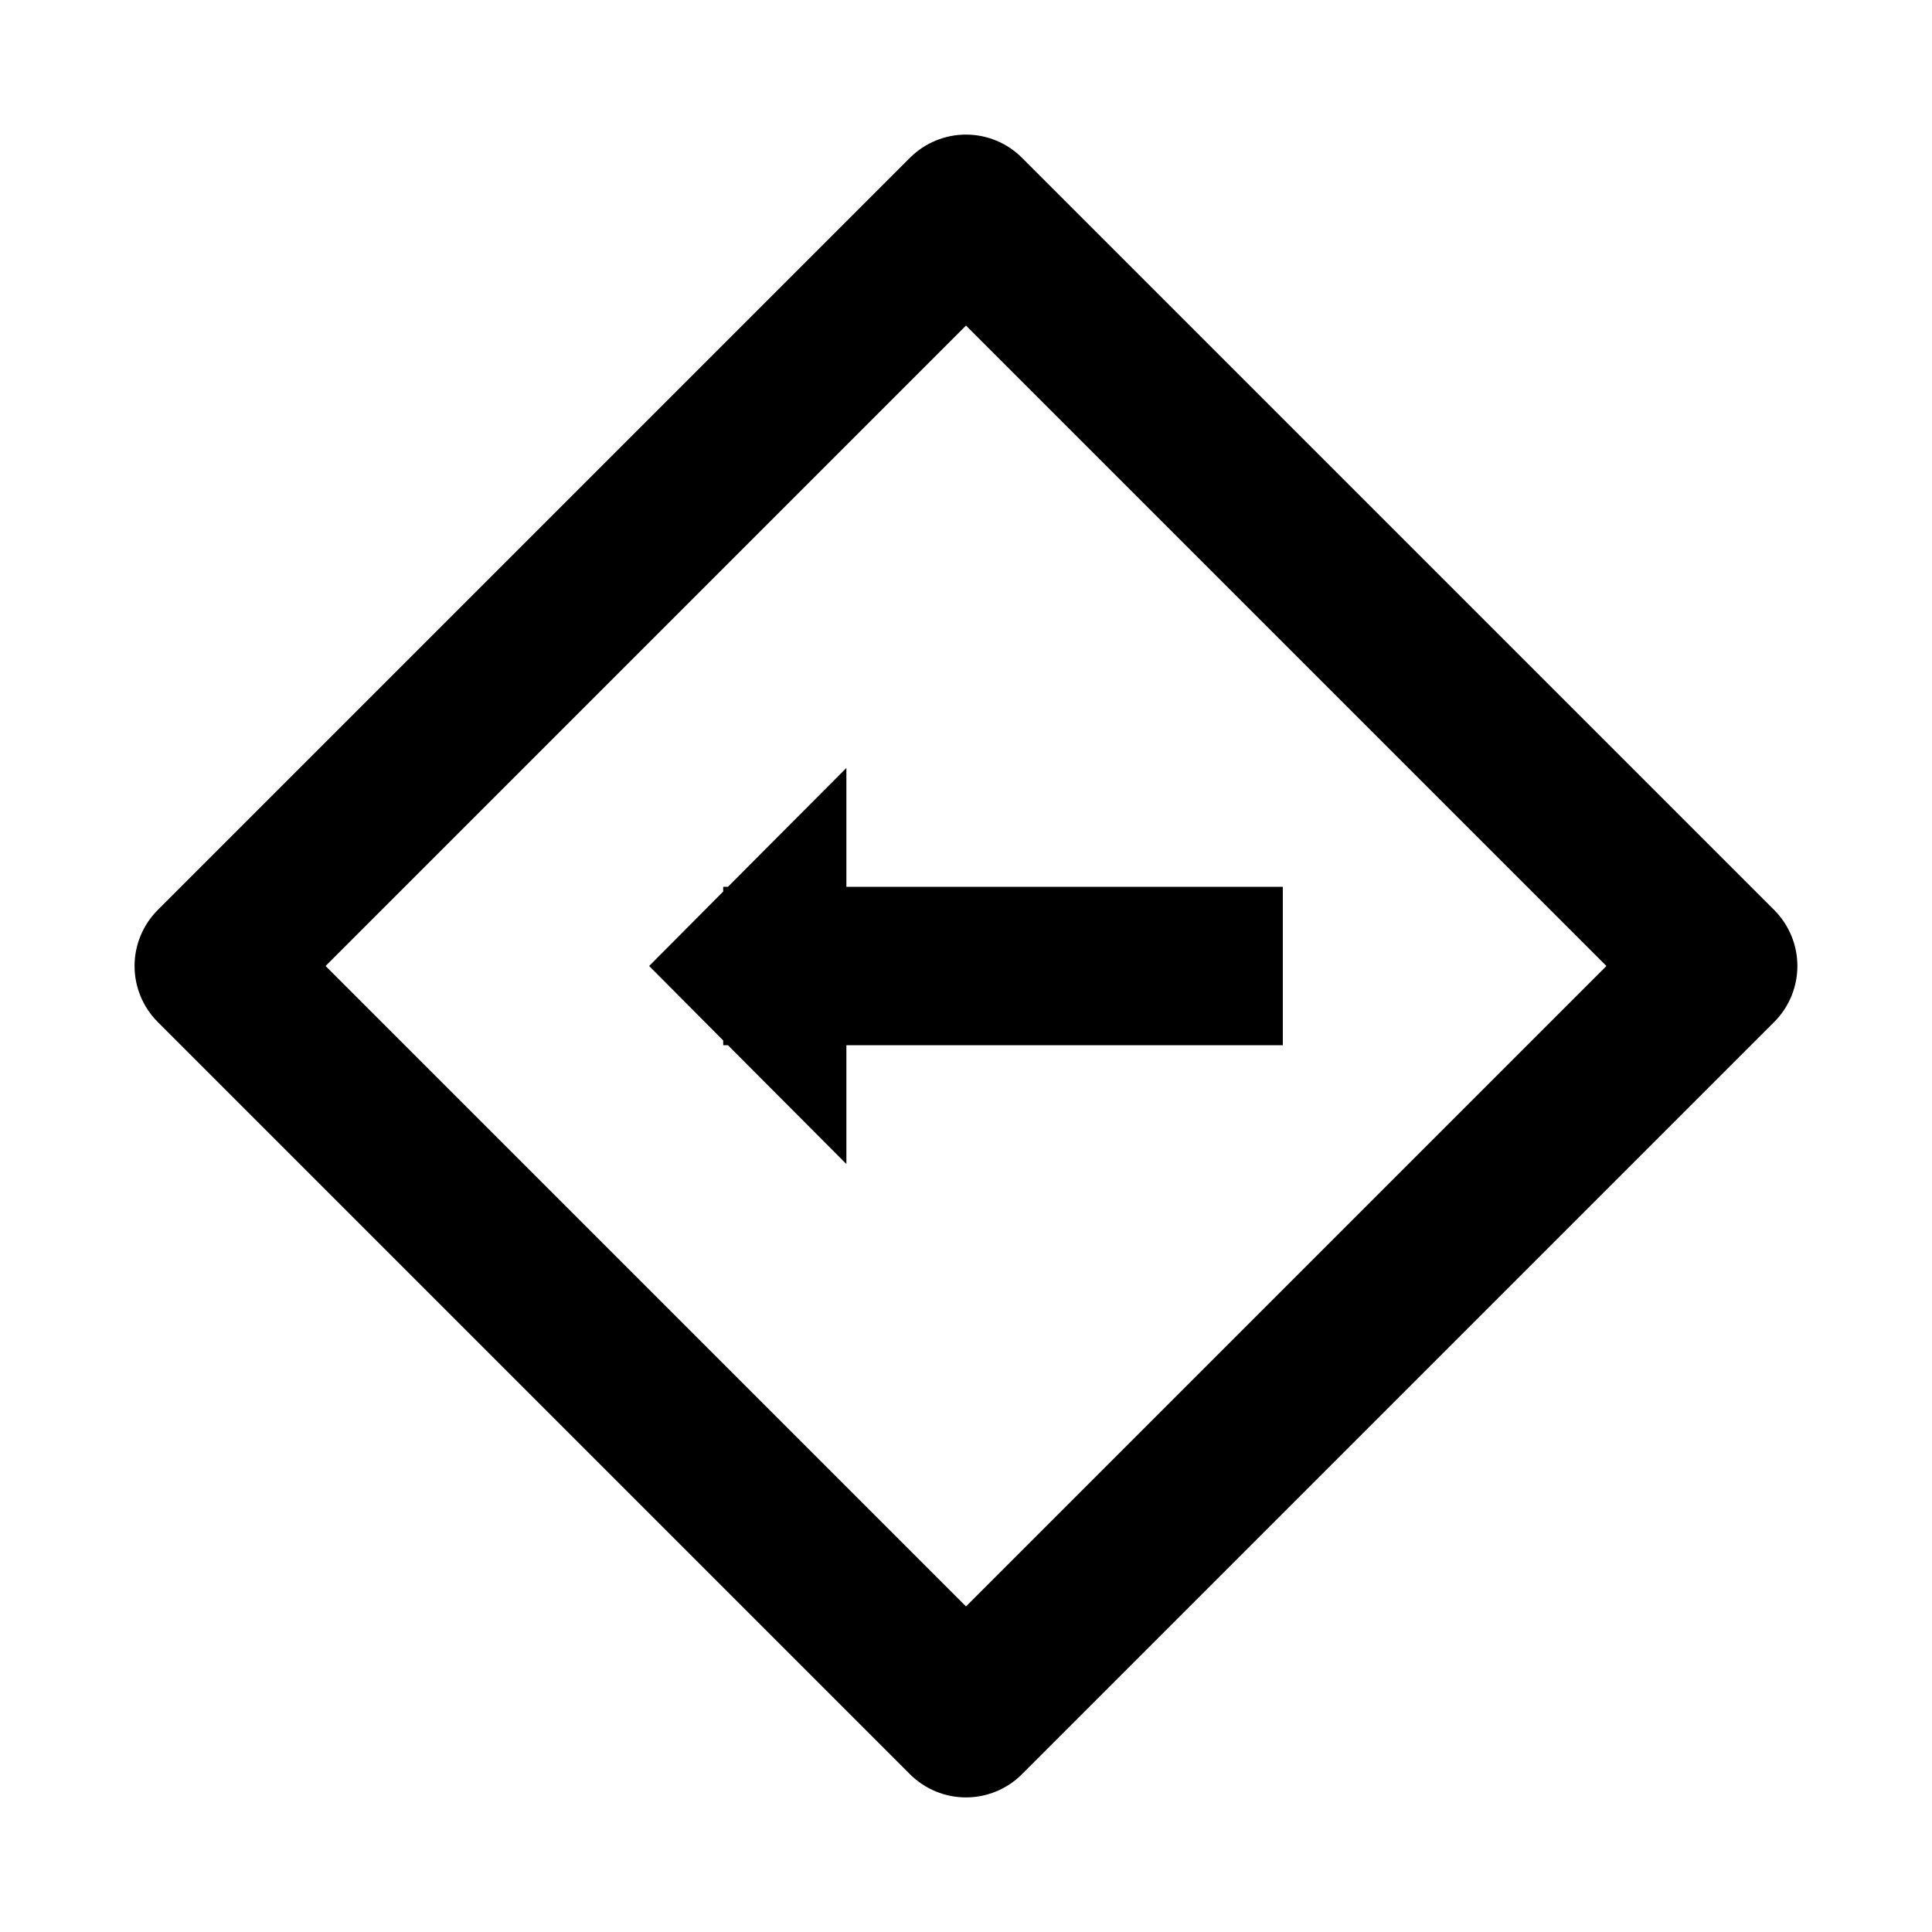
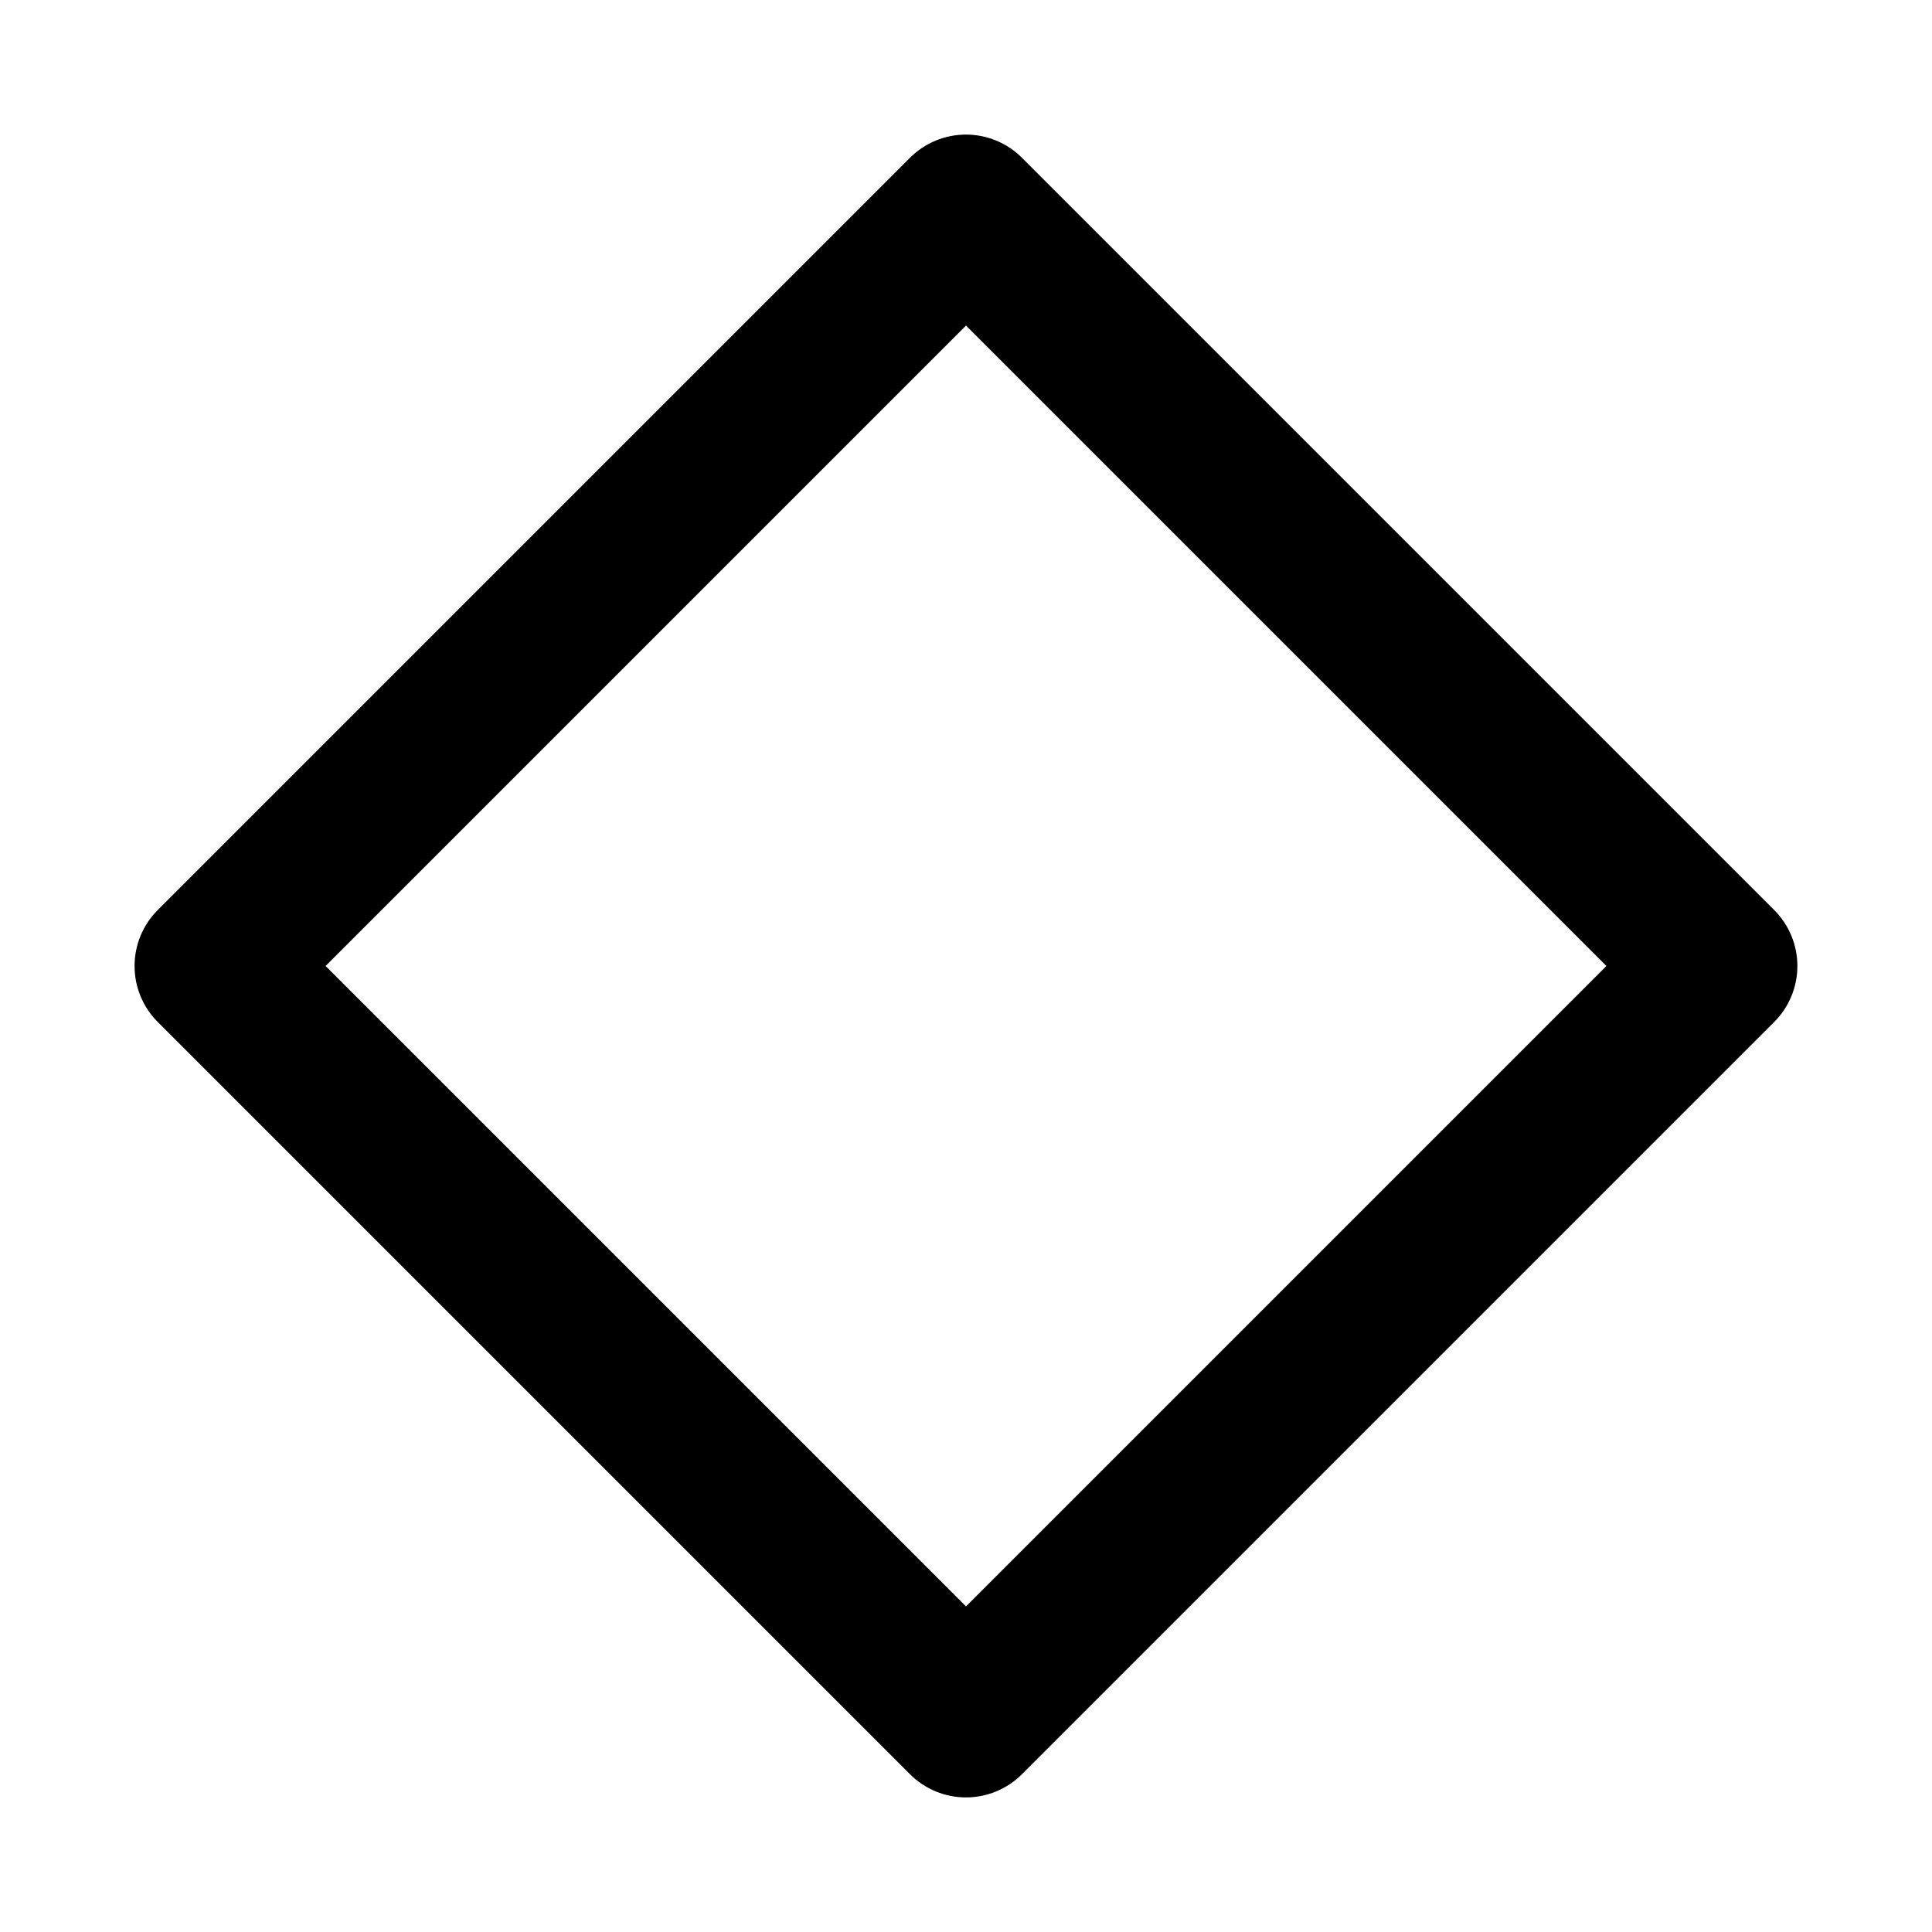
<svg xmlns="http://www.w3.org/2000/svg" fill="#000000" width="800px" height="800px" version="1.1" viewBox="144 144 512 512">
  <g>
    <path d="m614.22 385.2-199.43-199.43c-3.934-3.91-9.254-6.102-14.797-6.102-5.547 0-10.867 2.191-14.801 6.102l-199.43 199.43c-3.91 3.934-6.102 9.254-6.102 14.801 0 5.543 2.191 10.863 6.102 14.797l199.43 199.43c3.934 3.91 9.254 6.106 14.801 6.106 5.543 0 10.863-2.195 14.797-6.106l199.43-199.43c3.91-3.934 6.106-9.254 6.106-14.797 0-5.547-2.195-10.867-6.106-14.801zm-214.22 184.52-169.72-169.72 169.72-169.72 169.72 169.72z" />
-     <path d="m368.3 347.52-31.383 31.488h-1.262v1.258l-19.625 19.734 19.625 19.73v1.262h1.262l31.383 31.488v-31.488h115.66v-41.984h-115.66z" />
  </g>
</svg>